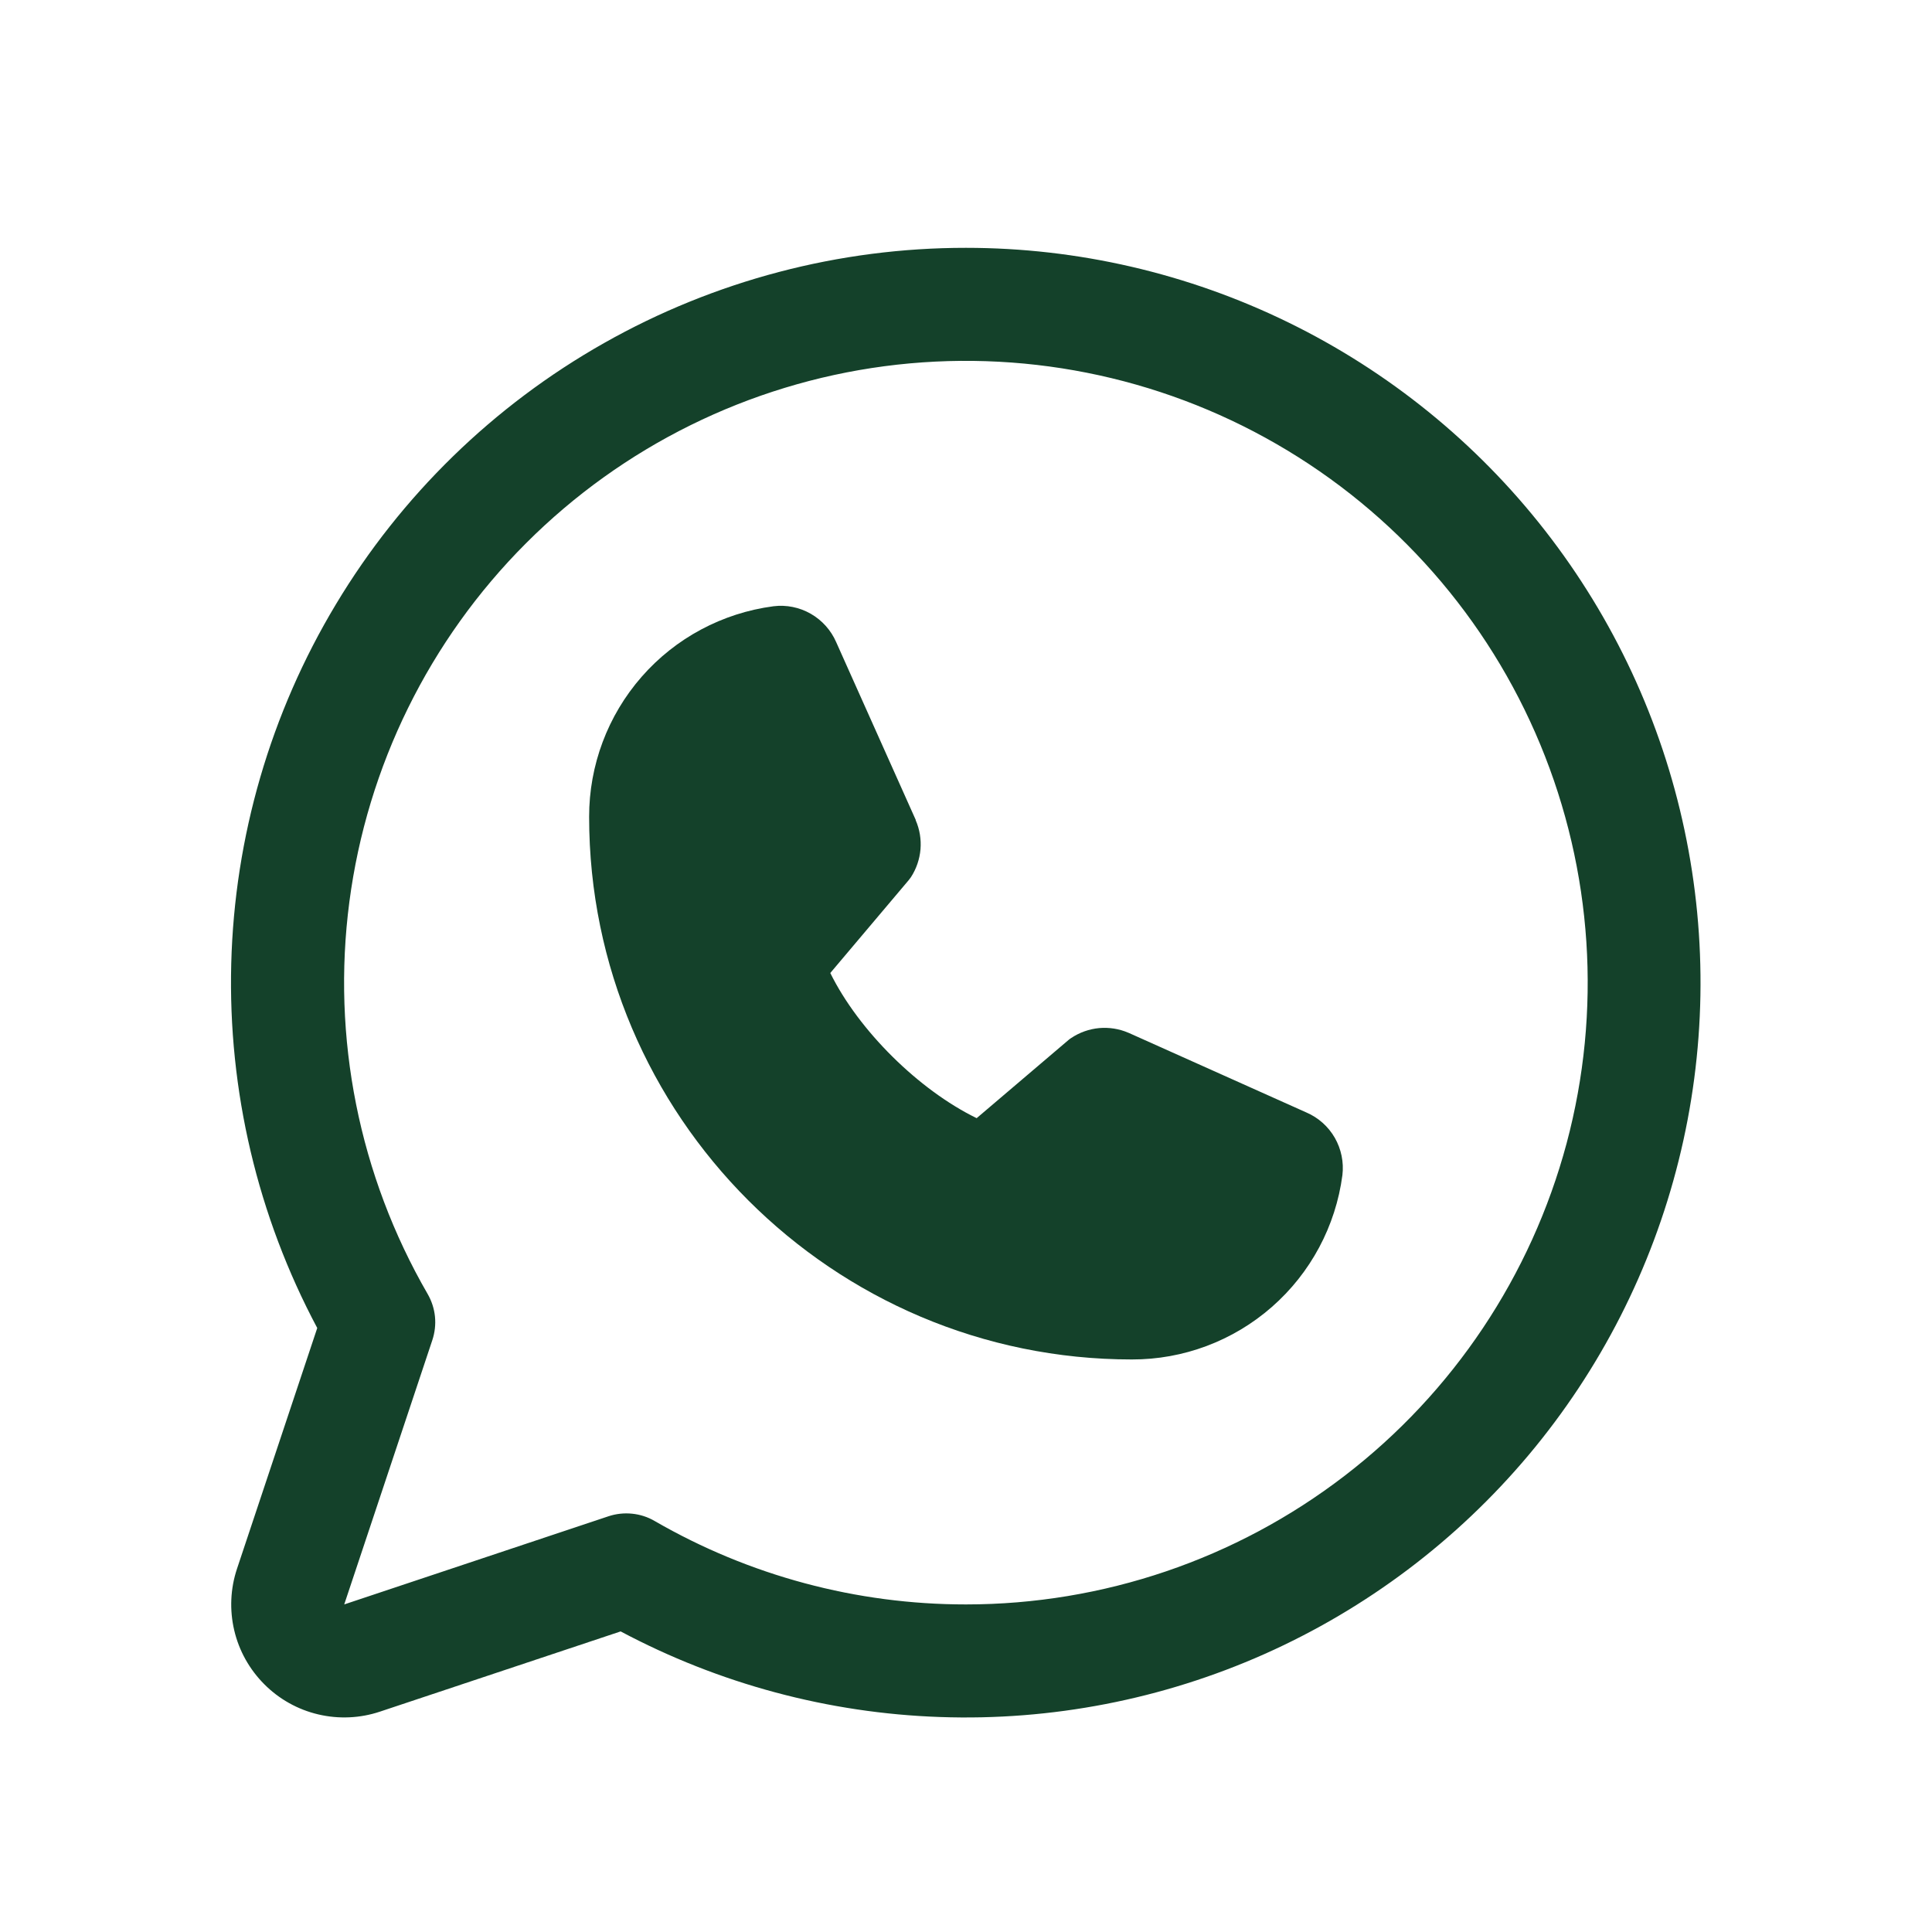
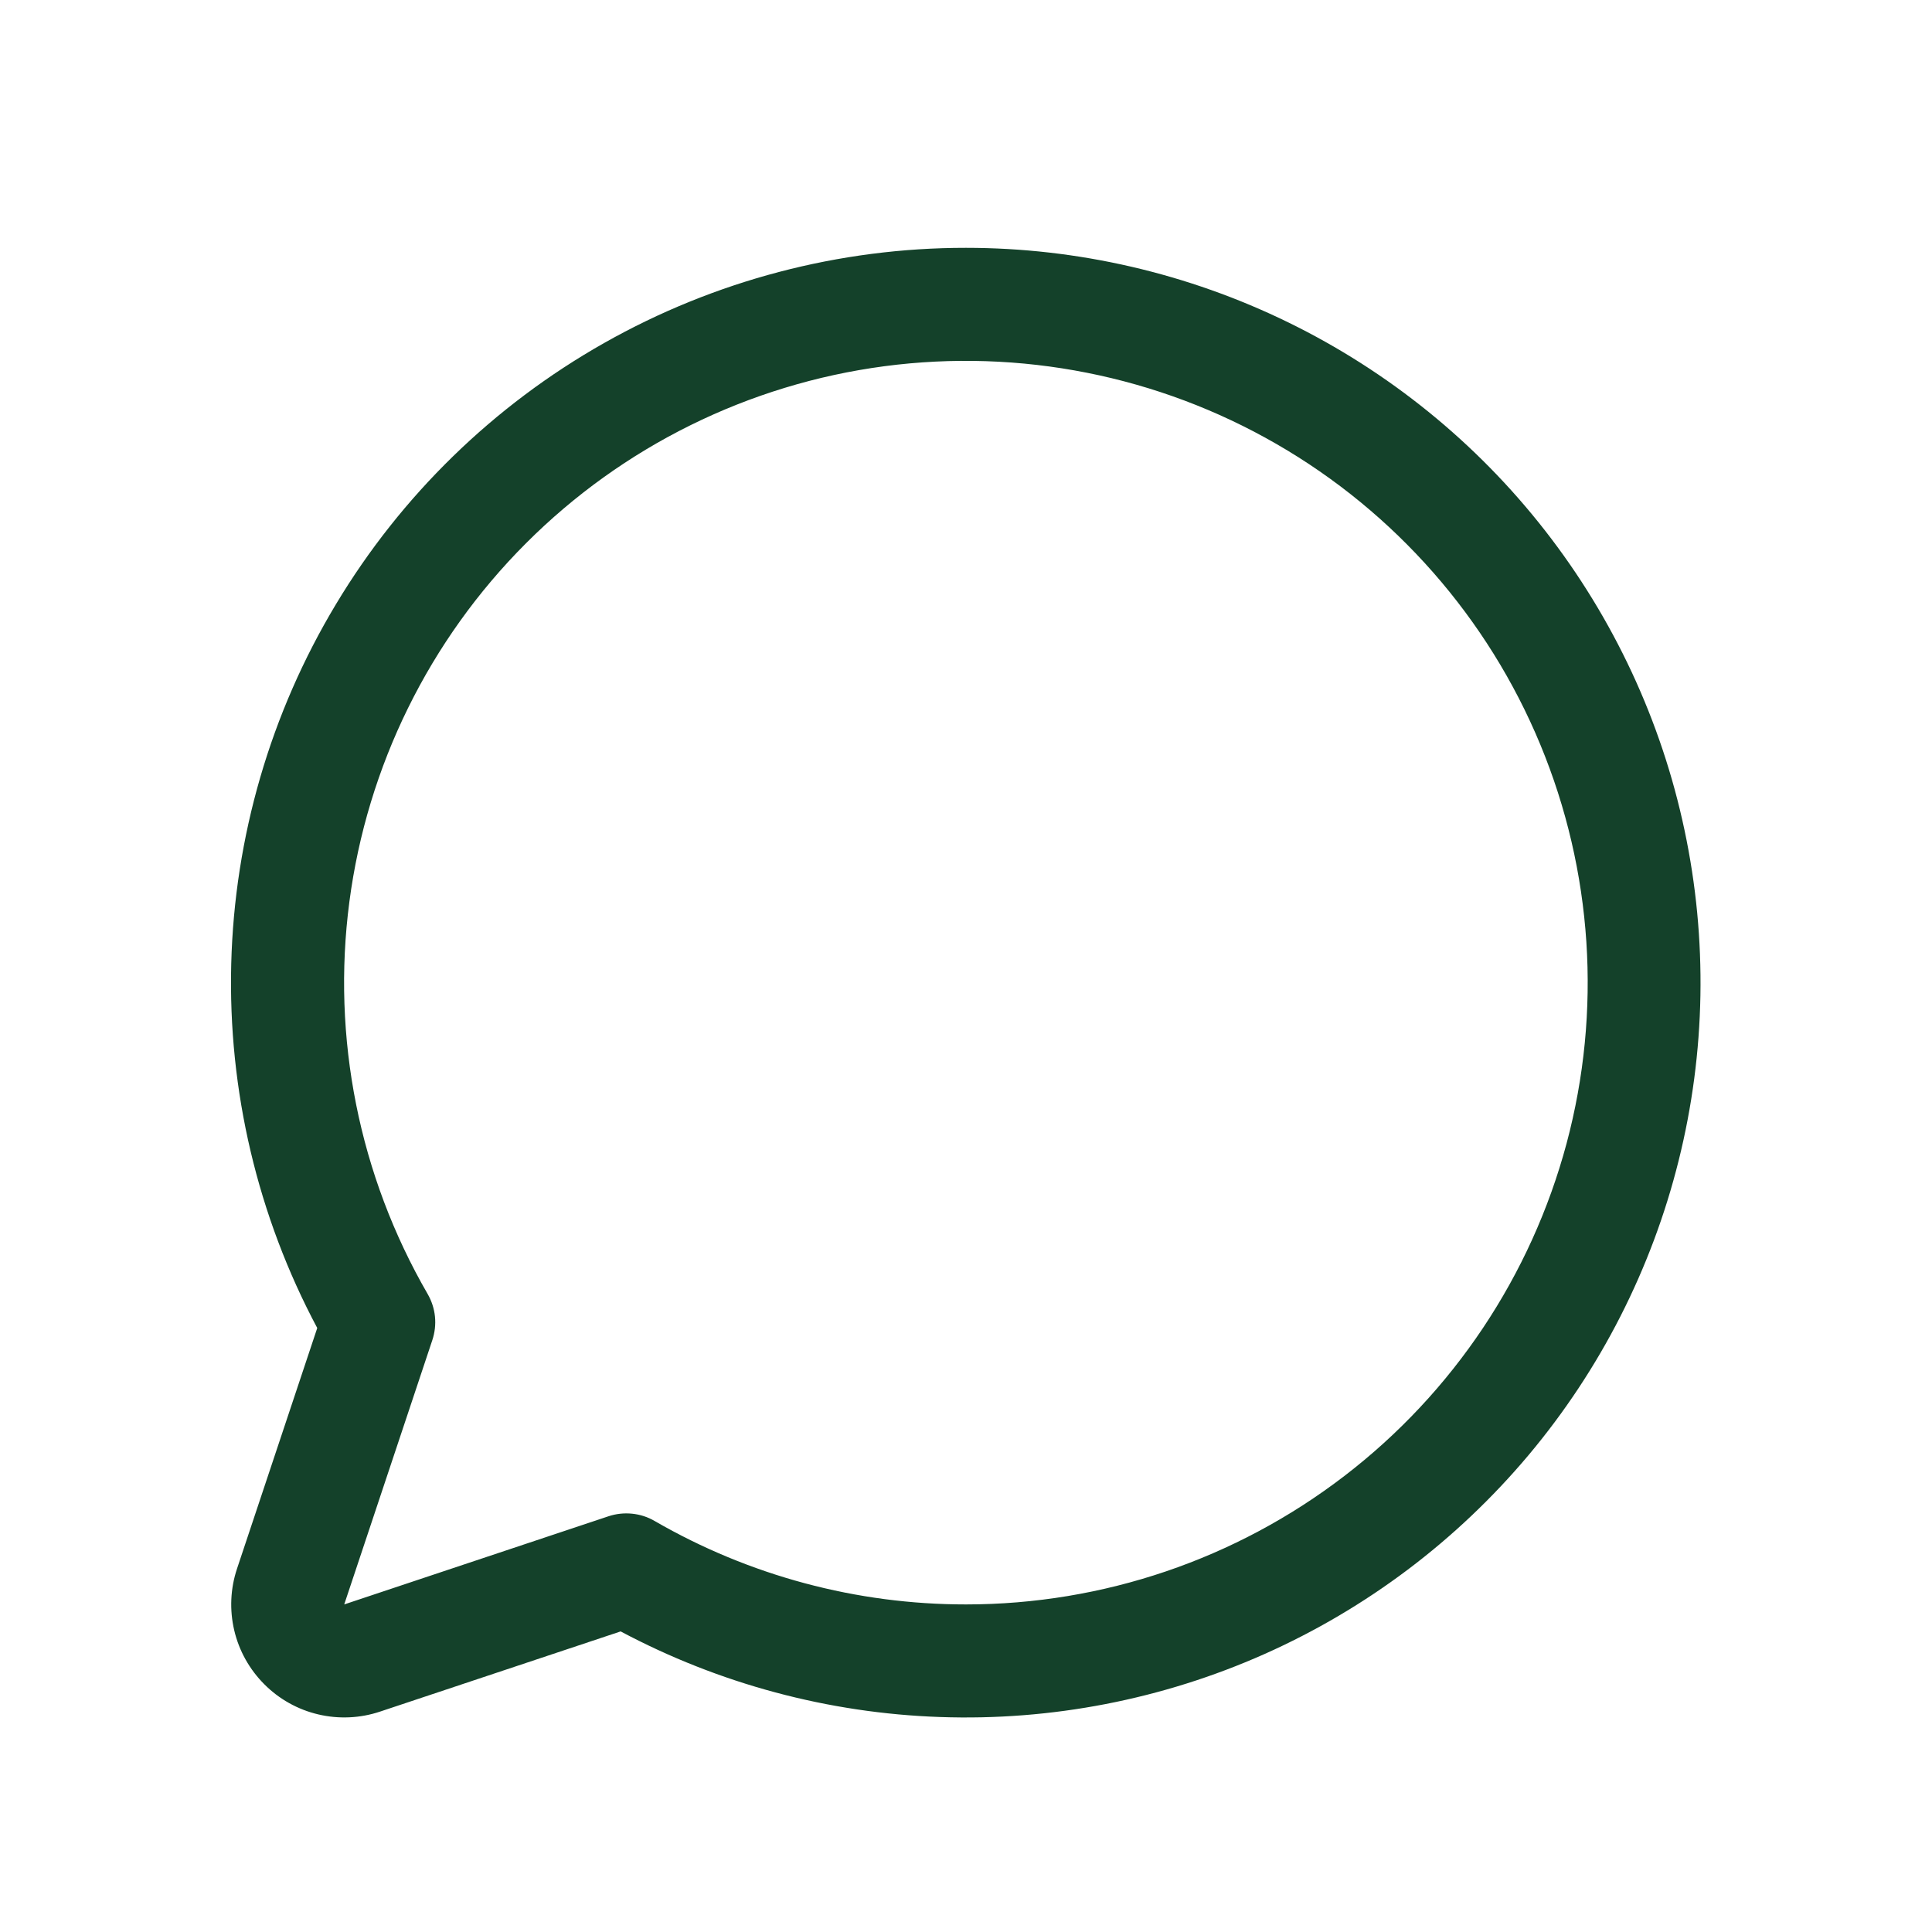
<svg xmlns="http://www.w3.org/2000/svg" width="29" height="29" viewBox="0 0 29 29" fill="none">
  <path d="M14.5 3.72C12.596 3.719 10.724 4.212 9.066 5.15C7.409 6.087 6.022 7.438 5.042 9.071C4.061 10.703 3.52 12.562 3.471 14.466C3.422 16.369 3.866 18.253 4.762 19.934L3.558 23.546C3.458 23.845 3.444 24.166 3.516 24.472C3.588 24.779 3.745 25.059 3.968 25.282C4.19 25.505 4.471 25.662 4.778 25.734C5.085 25.806 5.405 25.792 5.704 25.692L9.316 24.488C10.795 25.275 12.434 25.715 14.109 25.773C15.783 25.832 17.449 25.509 18.98 24.828C20.511 24.146 21.866 23.125 22.944 21.842C24.021 20.559 24.792 19.047 25.197 17.421C25.603 15.796 25.633 14.099 25.285 12.46C24.938 10.821 24.221 9.283 23.19 7.962C22.159 6.641 20.84 5.573 19.335 4.838C17.829 4.103 16.175 3.72 14.5 3.72ZM14.5 24.083C12.859 24.084 11.247 23.652 9.827 22.831C9.723 22.77 9.607 22.733 9.488 22.721C9.368 22.709 9.247 22.722 9.133 22.76L5.167 24.083L6.489 20.117C6.527 20.003 6.541 19.882 6.529 19.762C6.517 19.643 6.479 19.527 6.419 19.423C5.39 17.644 4.977 15.576 5.244 13.538C5.511 11.501 6.443 9.608 7.895 8.155C9.347 6.701 11.238 5.767 13.275 5.497C15.312 5.228 17.381 5.638 19.161 6.665C20.941 7.691 22.333 9.277 23.12 11.175C23.907 13.073 24.046 15.178 23.515 17.163C22.983 19.148 21.812 20.902 20.182 22.153C18.552 23.405 16.555 24.083 14.5 24.083Z" fill="#14412A" />
-   <path d="M20.15 17.639C20.049 18.406 19.672 19.109 19.091 19.618C18.509 20.128 17.762 20.408 16.989 20.406C12.498 20.406 8.843 16.752 8.843 12.261C8.842 11.488 9.122 10.741 9.631 10.159C10.14 9.577 10.844 9.201 11.611 9.1C11.804 9.076 12.001 9.116 12.17 9.213C12.339 9.31 12.473 9.459 12.551 9.638L13.745 12.306V12.312C13.805 12.45 13.829 12.599 13.817 12.748C13.804 12.897 13.755 13.041 13.674 13.166C13.663 13.181 13.653 13.195 13.641 13.21L12.463 14.605C12.887 15.466 13.788 16.359 14.66 16.784L16.037 15.612C16.05 15.601 16.064 15.59 16.079 15.581C16.204 15.497 16.349 15.446 16.498 15.432C16.648 15.419 16.799 15.442 16.937 15.502L16.945 15.505L19.61 16.699C19.789 16.776 19.939 16.91 20.036 17.079C20.133 17.249 20.173 17.445 20.15 17.639Z" fill="#14412A" />
</svg>